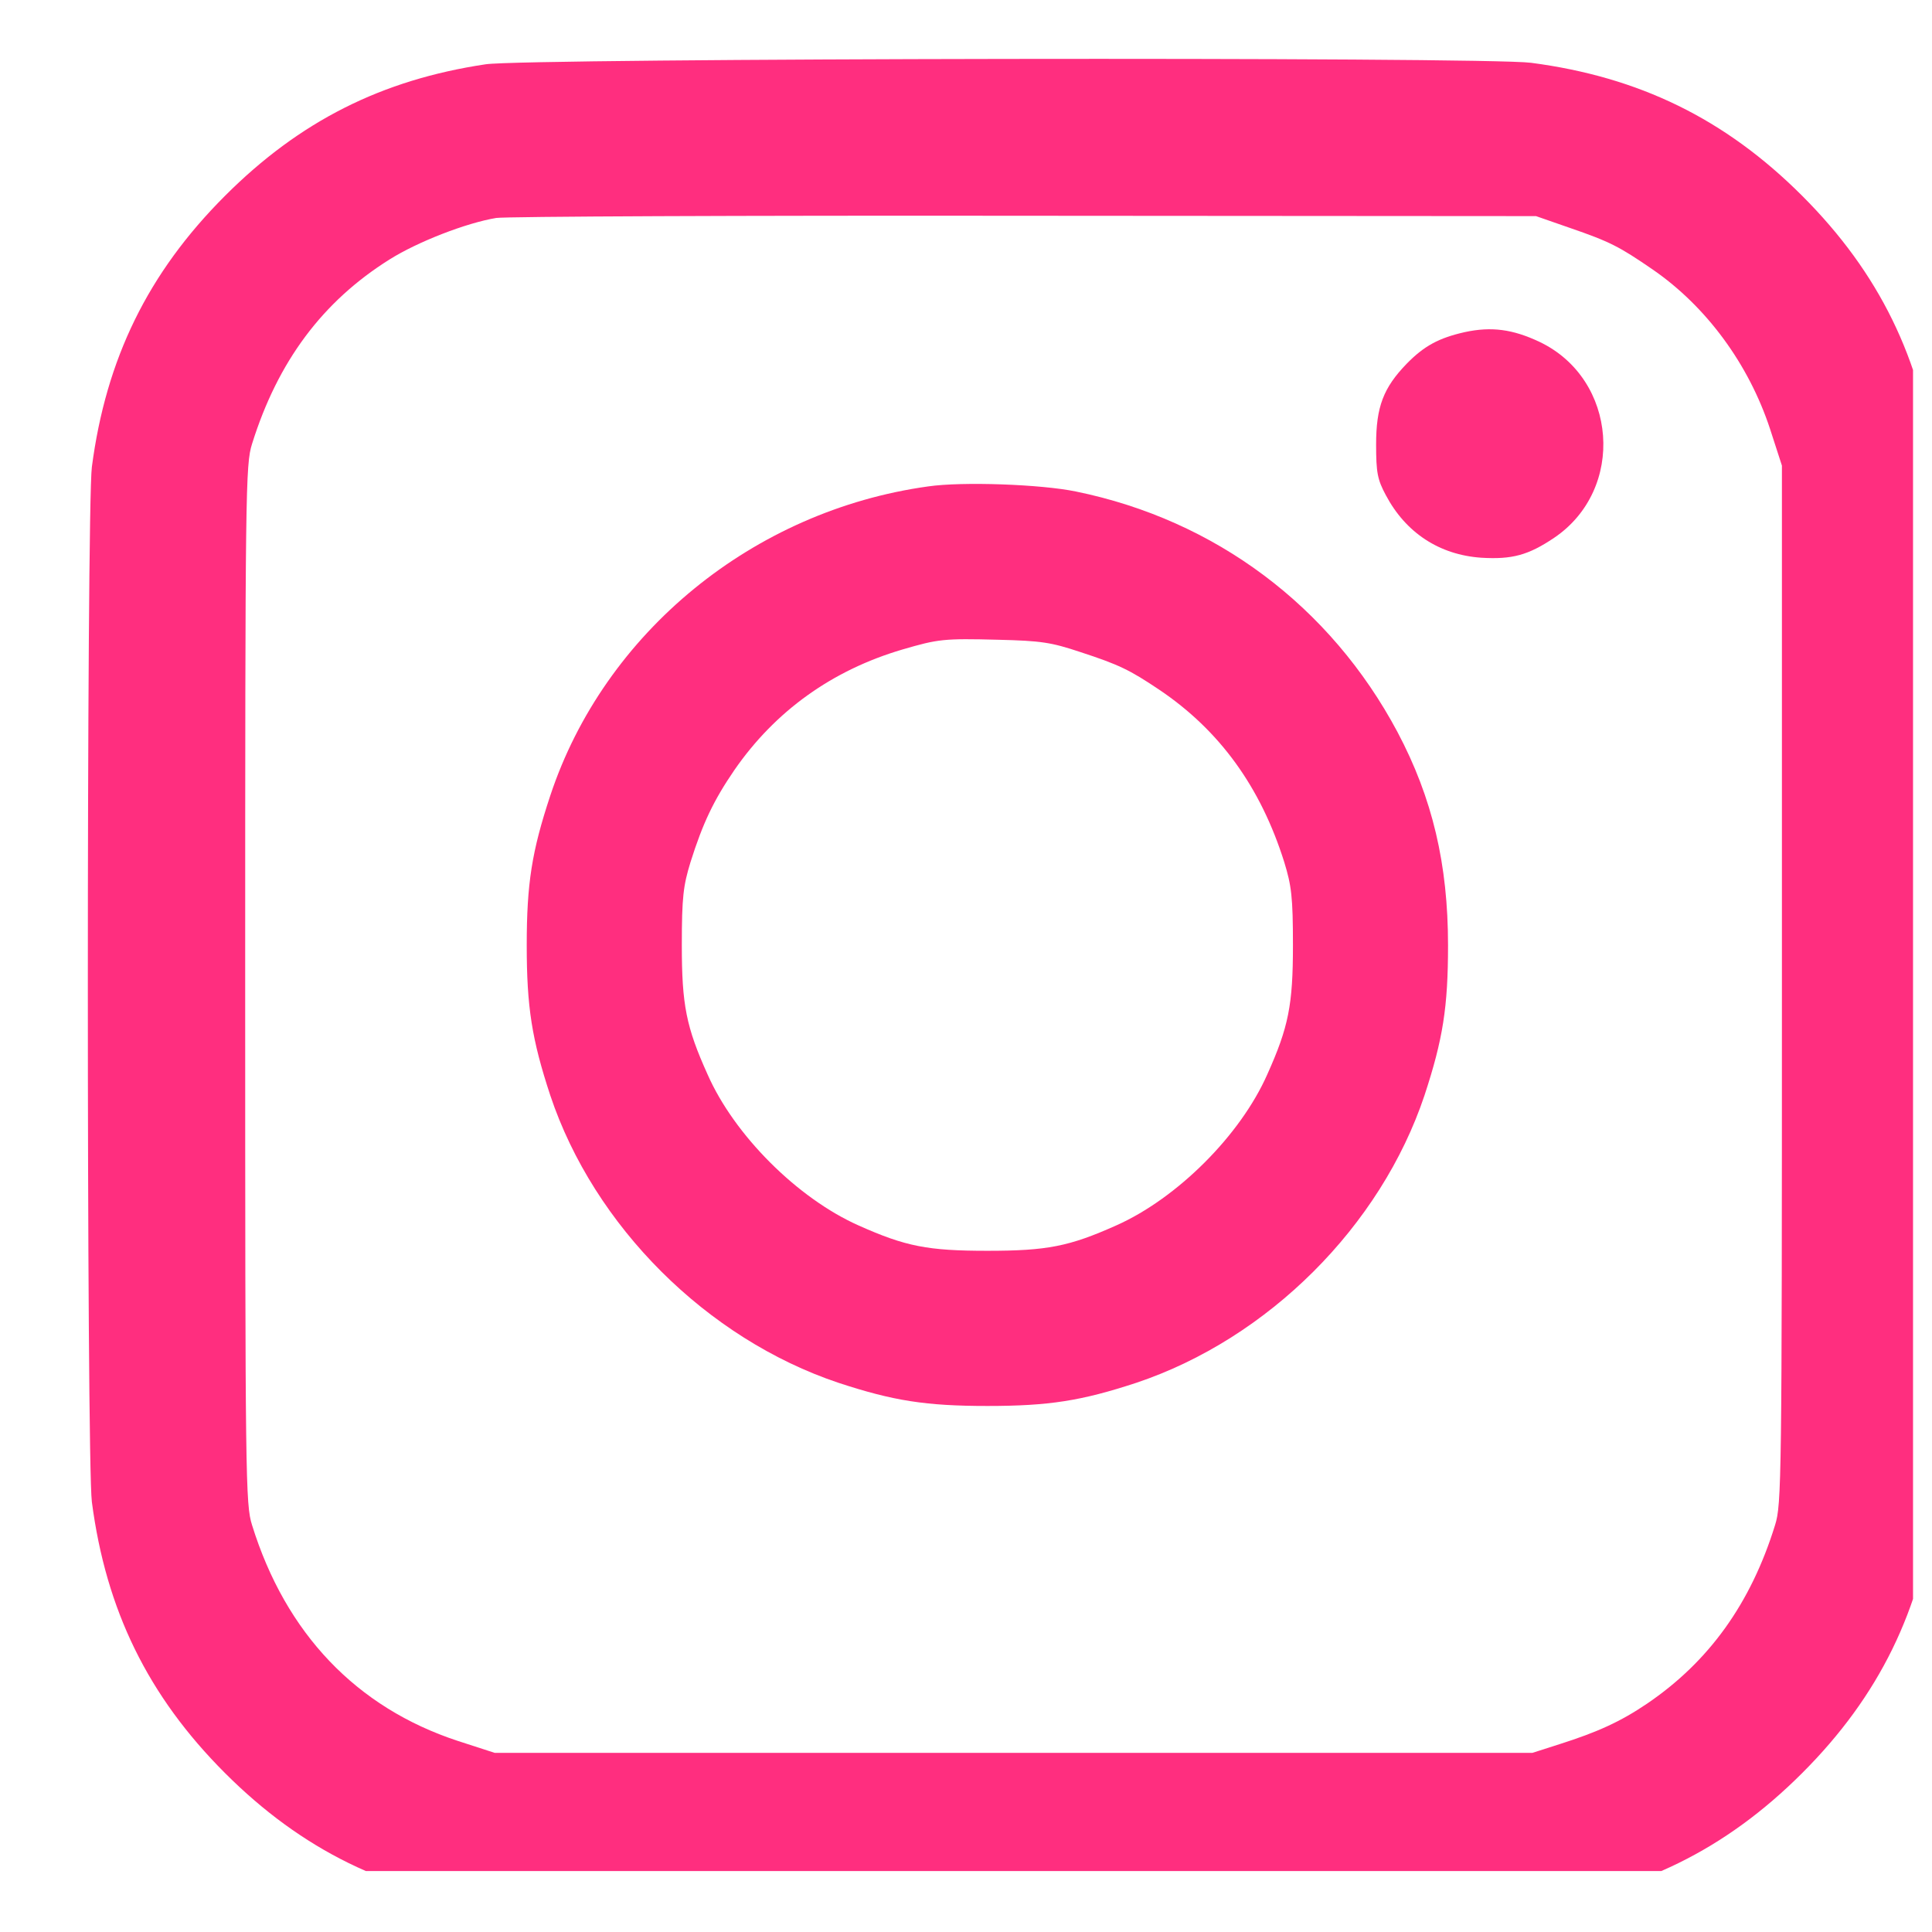
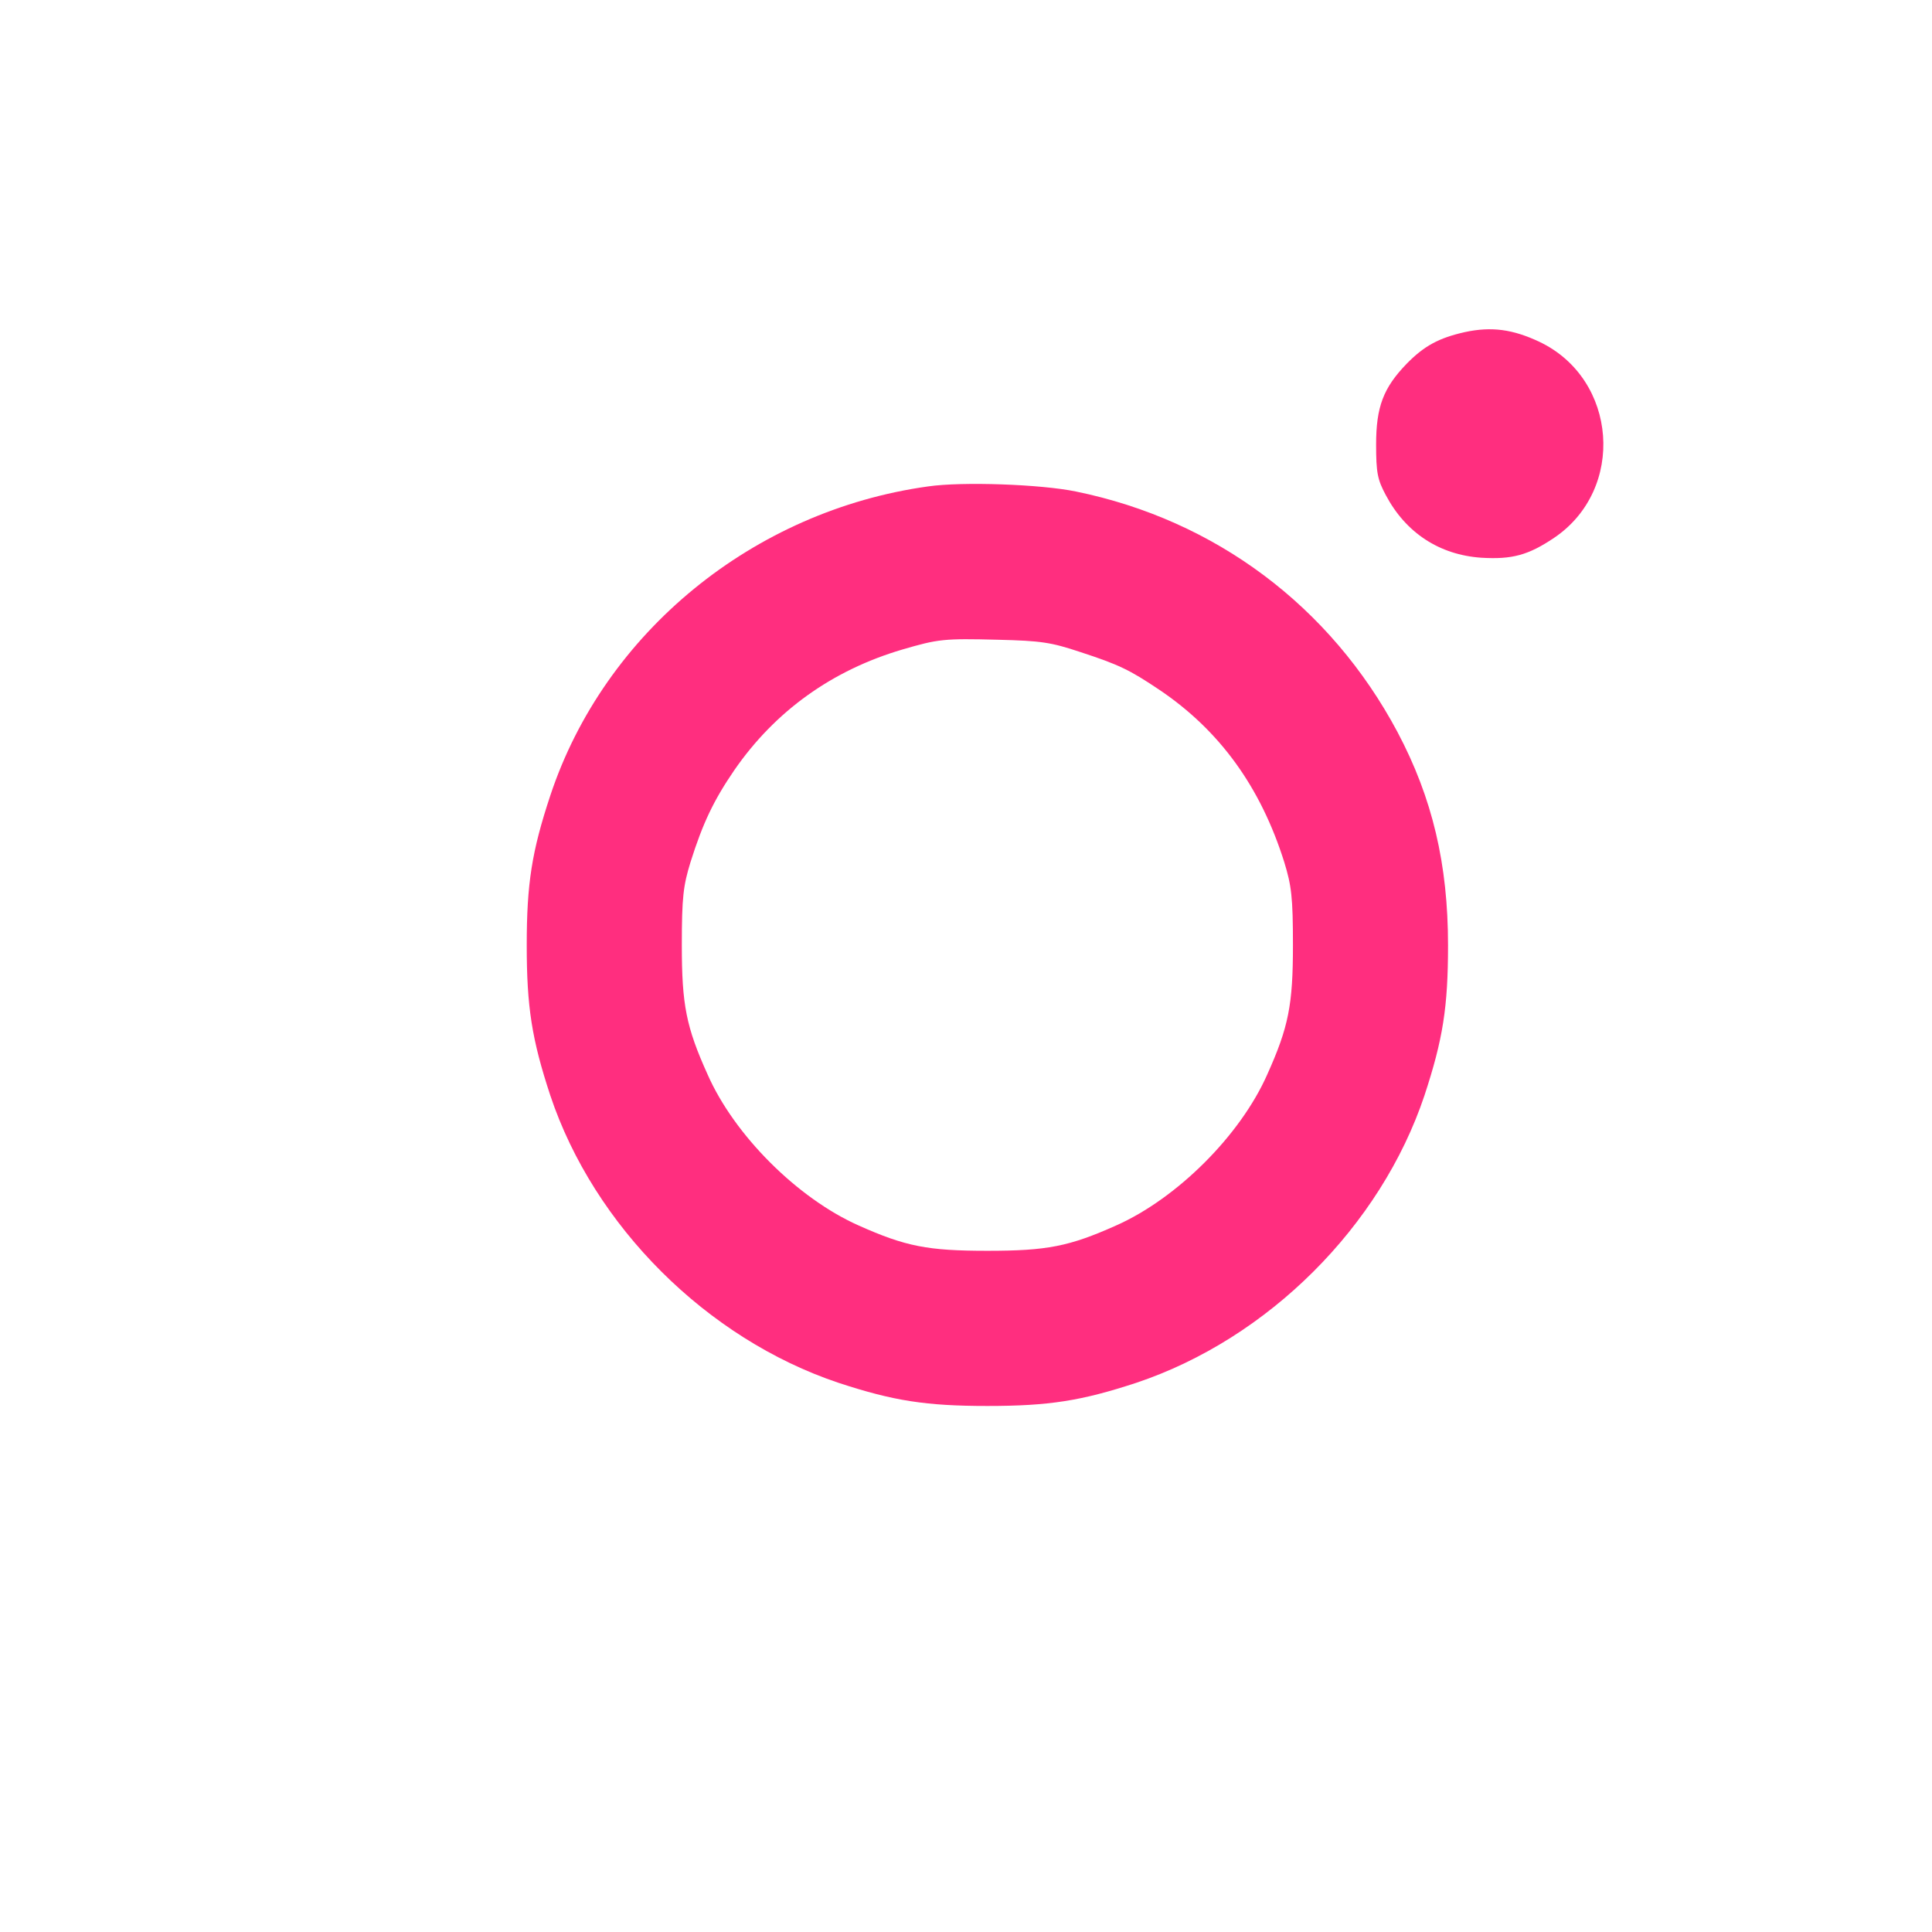
<svg xmlns="http://www.w3.org/2000/svg" width="22" height="22" viewBox="0 0 22 22" fill="none">
  <g clip-path="url(#clip0_275_1088)">
-     <path d="M5.53 0.732C4.348 0.909 3.414 1.378 2.562 2.23C1.685 3.107 1.207 4.087 1.046 5.318C0.985 5.8 0.985 16.621 1.046 17.102C1.207 18.334 1.685 19.313 2.562 20.19C3.439 21.067 4.418 21.545 5.65 21.706C6.131 21.767 16.952 21.767 17.434 21.706C18.665 21.545 19.645 21.067 20.522 20.19C21.399 19.313 21.876 18.334 22.037 17.102C22.099 16.621 22.099 5.8 22.037 5.318C21.876 4.087 21.399 3.107 20.522 2.23C19.645 1.353 18.665 0.876 17.434 0.715C16.907 0.645 5.995 0.662 5.53 0.732ZM17.87 2.593C18.335 2.753 18.438 2.807 18.821 3.07C19.43 3.49 19.912 4.145 20.155 4.882L20.291 5.302V11.21C20.291 16.864 20.287 17.131 20.213 17.366C19.937 18.259 19.459 18.922 18.755 19.4C18.451 19.606 18.187 19.725 17.759 19.861L17.45 19.96H11.542H5.633L5.213 19.824C4.06 19.445 3.253 18.601 2.87 17.366C2.796 17.131 2.792 16.864 2.792 11.21C2.792 5.557 2.796 5.29 2.87 5.055C3.163 4.116 3.673 3.433 4.435 2.955C4.756 2.753 5.308 2.539 5.65 2.482C5.753 2.465 8.462 2.453 11.665 2.457L17.491 2.461L17.87 2.593Z" fill="#FF2E7F" />
    <path d="M16.679 3.782C16.386 3.848 16.218 3.938 16.02 4.14C15.752 4.416 15.67 4.634 15.67 5.062C15.67 5.384 15.686 5.462 15.781 5.639C16.008 6.067 16.39 6.318 16.868 6.351C17.218 6.372 17.403 6.322 17.696 6.125C18.515 5.573 18.42 4.317 17.531 3.893C17.226 3.749 16.983 3.716 16.679 3.782Z" fill="#FF2E7F" />
    <path d="M10.568 5.539C8.58 5.815 6.883 7.199 6.266 9.06C6.056 9.694 5.998 10.06 5.998 10.764C5.998 11.468 6.056 11.835 6.266 12.473C6.764 13.963 8.049 15.244 9.547 15.746C10.173 15.952 10.544 16.01 11.244 16.01C11.944 16.01 12.314 15.952 12.94 15.746C14.439 15.244 15.723 13.963 16.221 12.473C16.431 11.835 16.489 11.468 16.489 10.764C16.489 9.842 16.312 9.088 15.913 8.335C15.151 6.906 13.842 5.922 12.252 5.597C11.857 5.515 10.96 5.482 10.568 5.539ZM12.302 7.425C12.742 7.569 12.862 7.627 13.199 7.853C13.891 8.318 14.356 8.965 14.624 9.817C14.706 10.085 14.723 10.213 14.723 10.764C14.723 11.444 14.673 11.695 14.431 12.234C14.126 12.926 13.405 13.646 12.709 13.955C12.174 14.194 11.923 14.243 11.244 14.243C10.564 14.243 10.313 14.194 9.778 13.955C9.082 13.646 8.361 12.926 8.057 12.234C7.814 11.695 7.764 11.444 7.764 10.764C7.764 10.213 7.781 10.085 7.863 9.817C8.003 9.373 8.127 9.113 8.361 8.771C8.827 8.096 9.477 7.631 10.276 7.396C10.684 7.277 10.745 7.269 11.367 7.285C11.857 7.297 11.968 7.314 12.302 7.425Z" fill="#FF2E7F" />
  </g>
  <defs>
    <clipPath id="clip0_275_1088">
      <rect width="21.081" height="21.081" fill="white" transform="translate(0.703 0.225)" />
    </clipPath>
  </defs>
</svg>